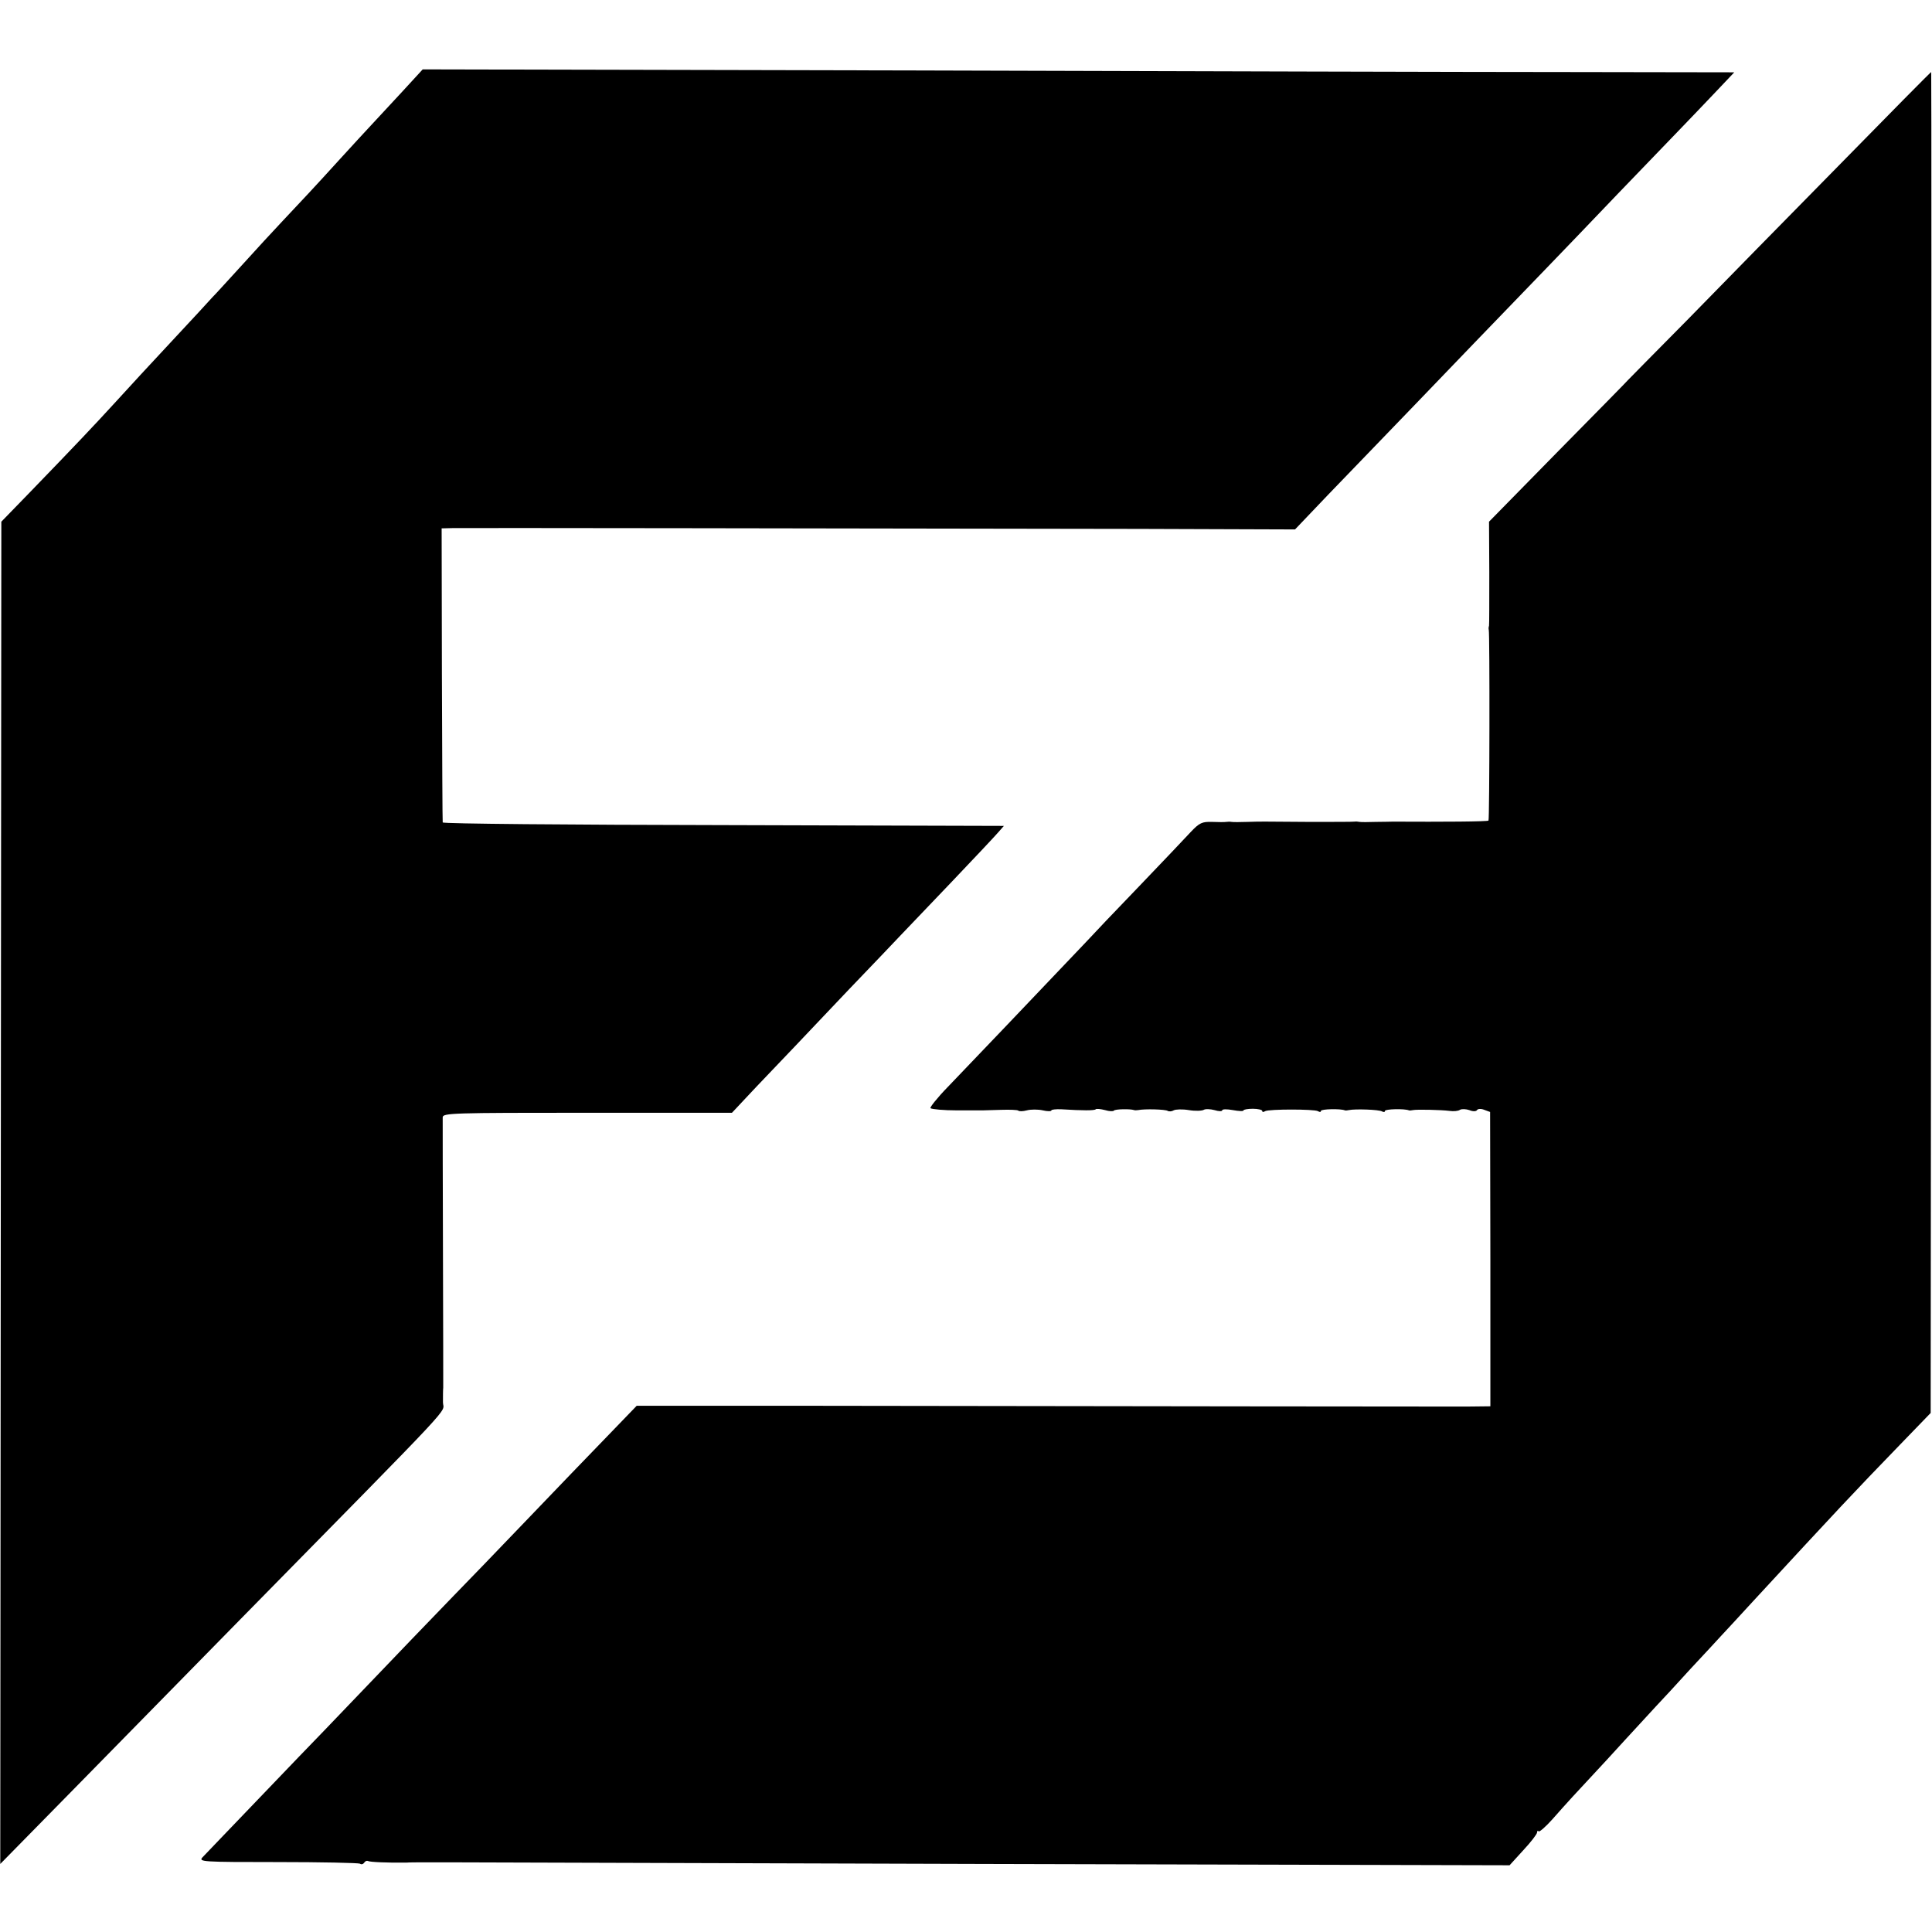
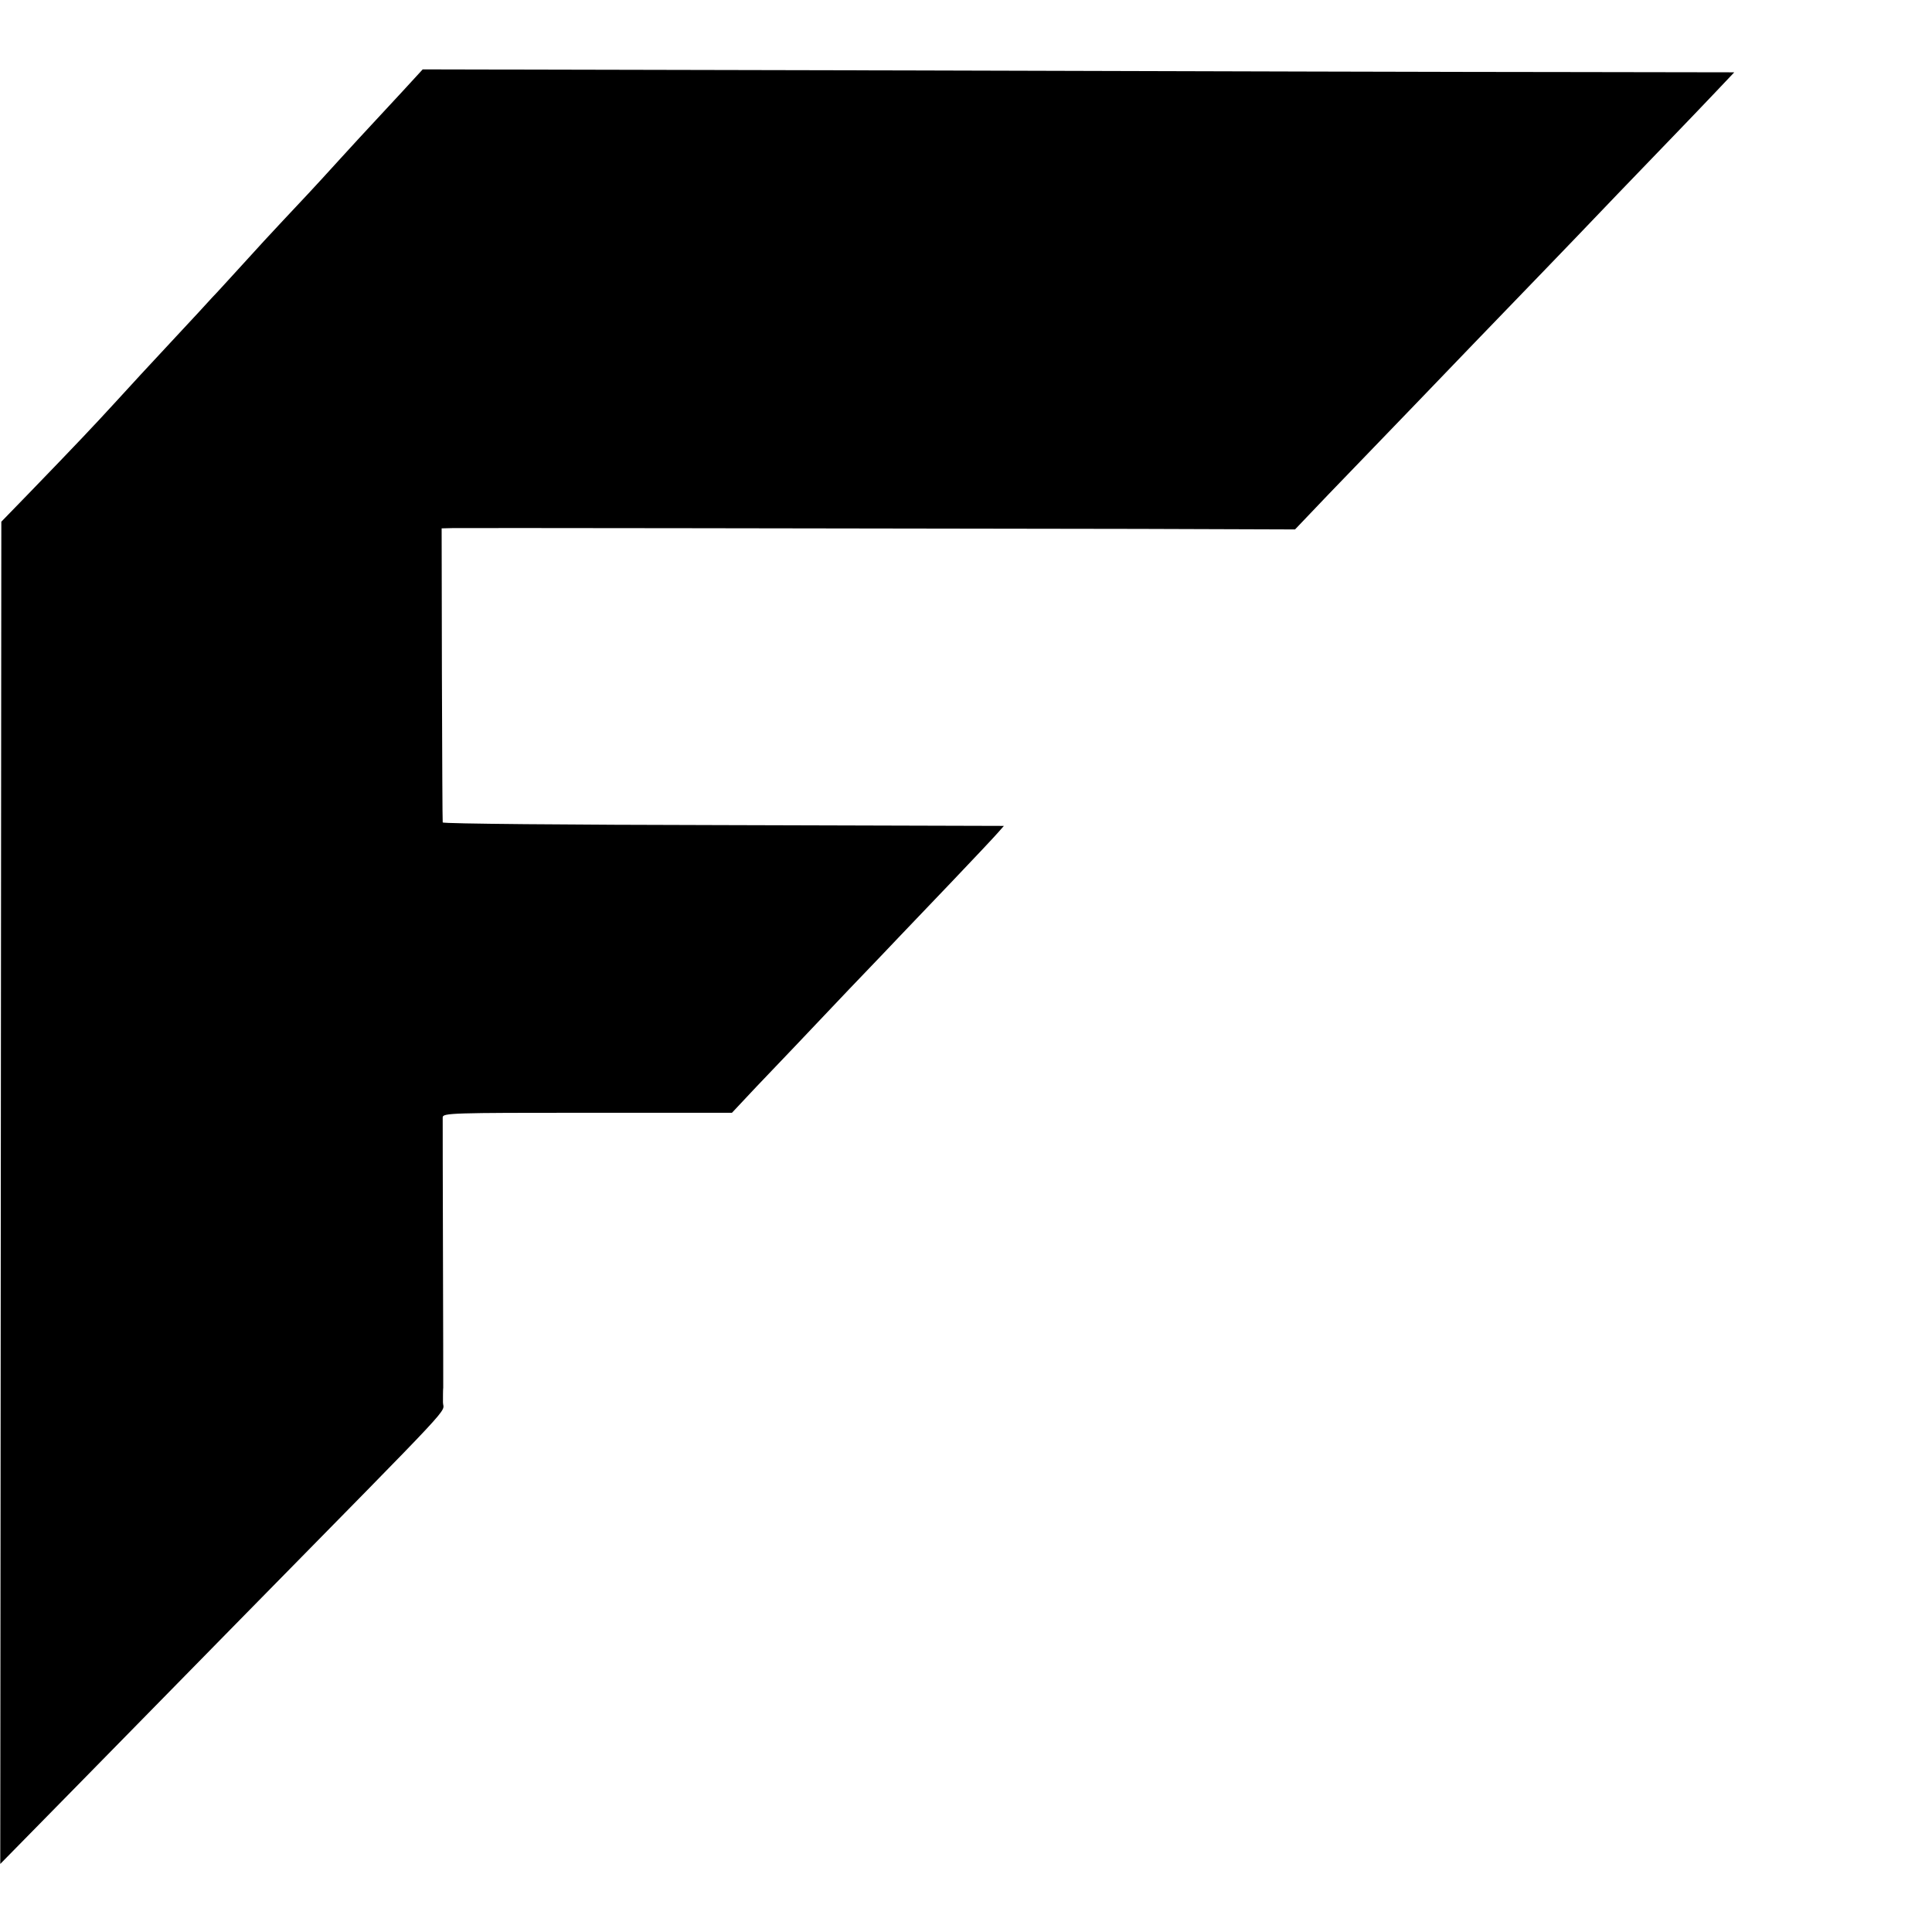
<svg xmlns="http://www.w3.org/2000/svg" version="1.0" width="724pt" height="724pt" viewBox="0 0 724 724" preserveAspectRatio="xMidYMid meet">
  <g transform="translate(0,724) scale(0.1,-0.1)" fill="#000000" stroke="none">
    <path d="M1505 6894 c-44 -48 -96 -103 -115 -124 -19 -20 -71 -77 -115 -125 -109 -120 -137 -149 -214 -231 -36 -38 -104 -112 -151 -164 -47 -51 -98 -108 -115 -125 -16 -18 -77 -84 -135 -146 -58 -62 -117 -126 -131 -141 -15 -16 -60 -65 -100 -109 -76 -83 -142 -153 -322 -339 l-102 -105 -2 -2515 -2 -2515 277 282 c152 155 432 440 622 634 838 853 760 769 760 814 0 22 0 47 1 55 0 8 0 236 -1 505 -1 270 -1 498 -1 508 1 16 34 17 542 17 l542 0 92 98 c51 53 116 122 145 152 28 30 120 126 203 214 84 87 170 178 192 201 22 23 108 113 192 201 83 87 161 170 173 184 l22 25 -1051 3 c-578 1 -1051 5 -1052 10 -1 4 -2 253 -3 555 l-1 547 40 1 c39 1 1421 -1 2574 -3 l584 -2 124 130 c311 322 369 383 548 569 105 108 228 237 275 285 47 49 164 170 260 271 96 100 202 210 235 244 33 34 92 96 132 138 l72 76 -612 1 c-337 0 -1442 3 -2457 6 l-1846 4 -79 -86z" />
-     <path d="M6890 6619 c-190 -193 -445 -453 -567 -578 -123 -124 -223 -226 -223 -226 0 -1 -117 -120 -260 -265 l-260 -265 1 -190 c0 -105 0 -195 -1 -200 -2 -6 -2 -12 -1 -15 4 -13 3 -712 -1 -715 -3 -4 -170 -5 -358 -4 -8 0 -37 -1 -65 -1 -27 -1 -54 -1 -60 0 -5 1 -14 2 -20 1 -5 -1 -82 -1 -170 -1 -186 1 -167 2 -230 0 -27 -1 -54 -1 -60 0 -5 1 -14 1 -20 0 -5 -1 -29 -1 -53 0 -37 1 -47 -3 -80 -38 -20 -22 -107 -113 -193 -203 -87 -90 -177 -185 -200 -210 -231 -243 -397 -417 -516 -541 -41 -42 -70 -79 -66 -81 7 -4 50 -8 98 -8 8 0 31 0 50 0 19 0 41 0 48 0 6 0 38 1 70 2 31 1 60 0 63 -3 3 -3 17 -3 32 1 15 4 42 4 60 0 17 -4 32 -4 32 0 0 3 17 5 38 4 80 -5 123 -5 128 0 3 3 19 1 35 -3 16 -5 31 -5 33 -2 4 6 62 7 76 2 3 -1 9 -1 15 0 24 5 102 3 111 -3 5 -3 16 -2 22 2 7 4 33 5 57 1 24 -4 49 -3 56 1 6 4 25 3 40 -1 16 -5 29 -5 29 -1 0 5 18 5 40 1 22 -4 40 -5 40 -1 0 3 16 6 35 6 19 0 35 -4 35 -8 0 -5 5 -5 11 -1 14 8 184 8 198 0 6 -4 11 -4 11 1 0 7 73 9 90 2 3 -1 10 0 15 1 22 5 114 2 124 -5 6 -3 11 -3 11 2 0 7 73 9 90 2 3 -1 10 0 15 1 15 3 106 1 137 -3 14 -2 32 -1 39 4 7 4 23 3 35 -1 14 -6 26 -5 29 0 3 5 15 6 27 1 l22 -8 1 -551 0 -552 -90 -1 c-87 0 -1283 1 -2509 3 l-600 0 -110 -114 c-61 -63 -199 -206 -306 -318 -107 -112 -229 -238 -270 -280 -64 -66 -197 -204 -484 -504 -32 -33 -145 -150 -250 -260 -105 -109 -198 -207 -207 -216 -16 -17 -2 -18 281 -18 164 0 303 -3 309 -6 5 -4 12 -2 16 4 4 6 10 8 14 6 6 -4 74 -7 144 -6 9 1 49 1 87 1 39 0 76 0 83 0 6 0 901 -3 1988 -6 l1976 -5 51 56 c29 31 52 61 52 67 0 6 3 8 6 4 3 -3 27 18 52 46 51 58 97 108 156 171 21 22 73 79 115 125 42 46 94 102 116 126 22 23 81 87 130 141 50 53 101 109 115 124 14 15 68 73 120 130 326 353 371 401 549 585 l116 120 2 2513 c1 1381 1 2512 0 2512 -2 0 -158 -158 -347 -351z" />
  </g>
</svg>